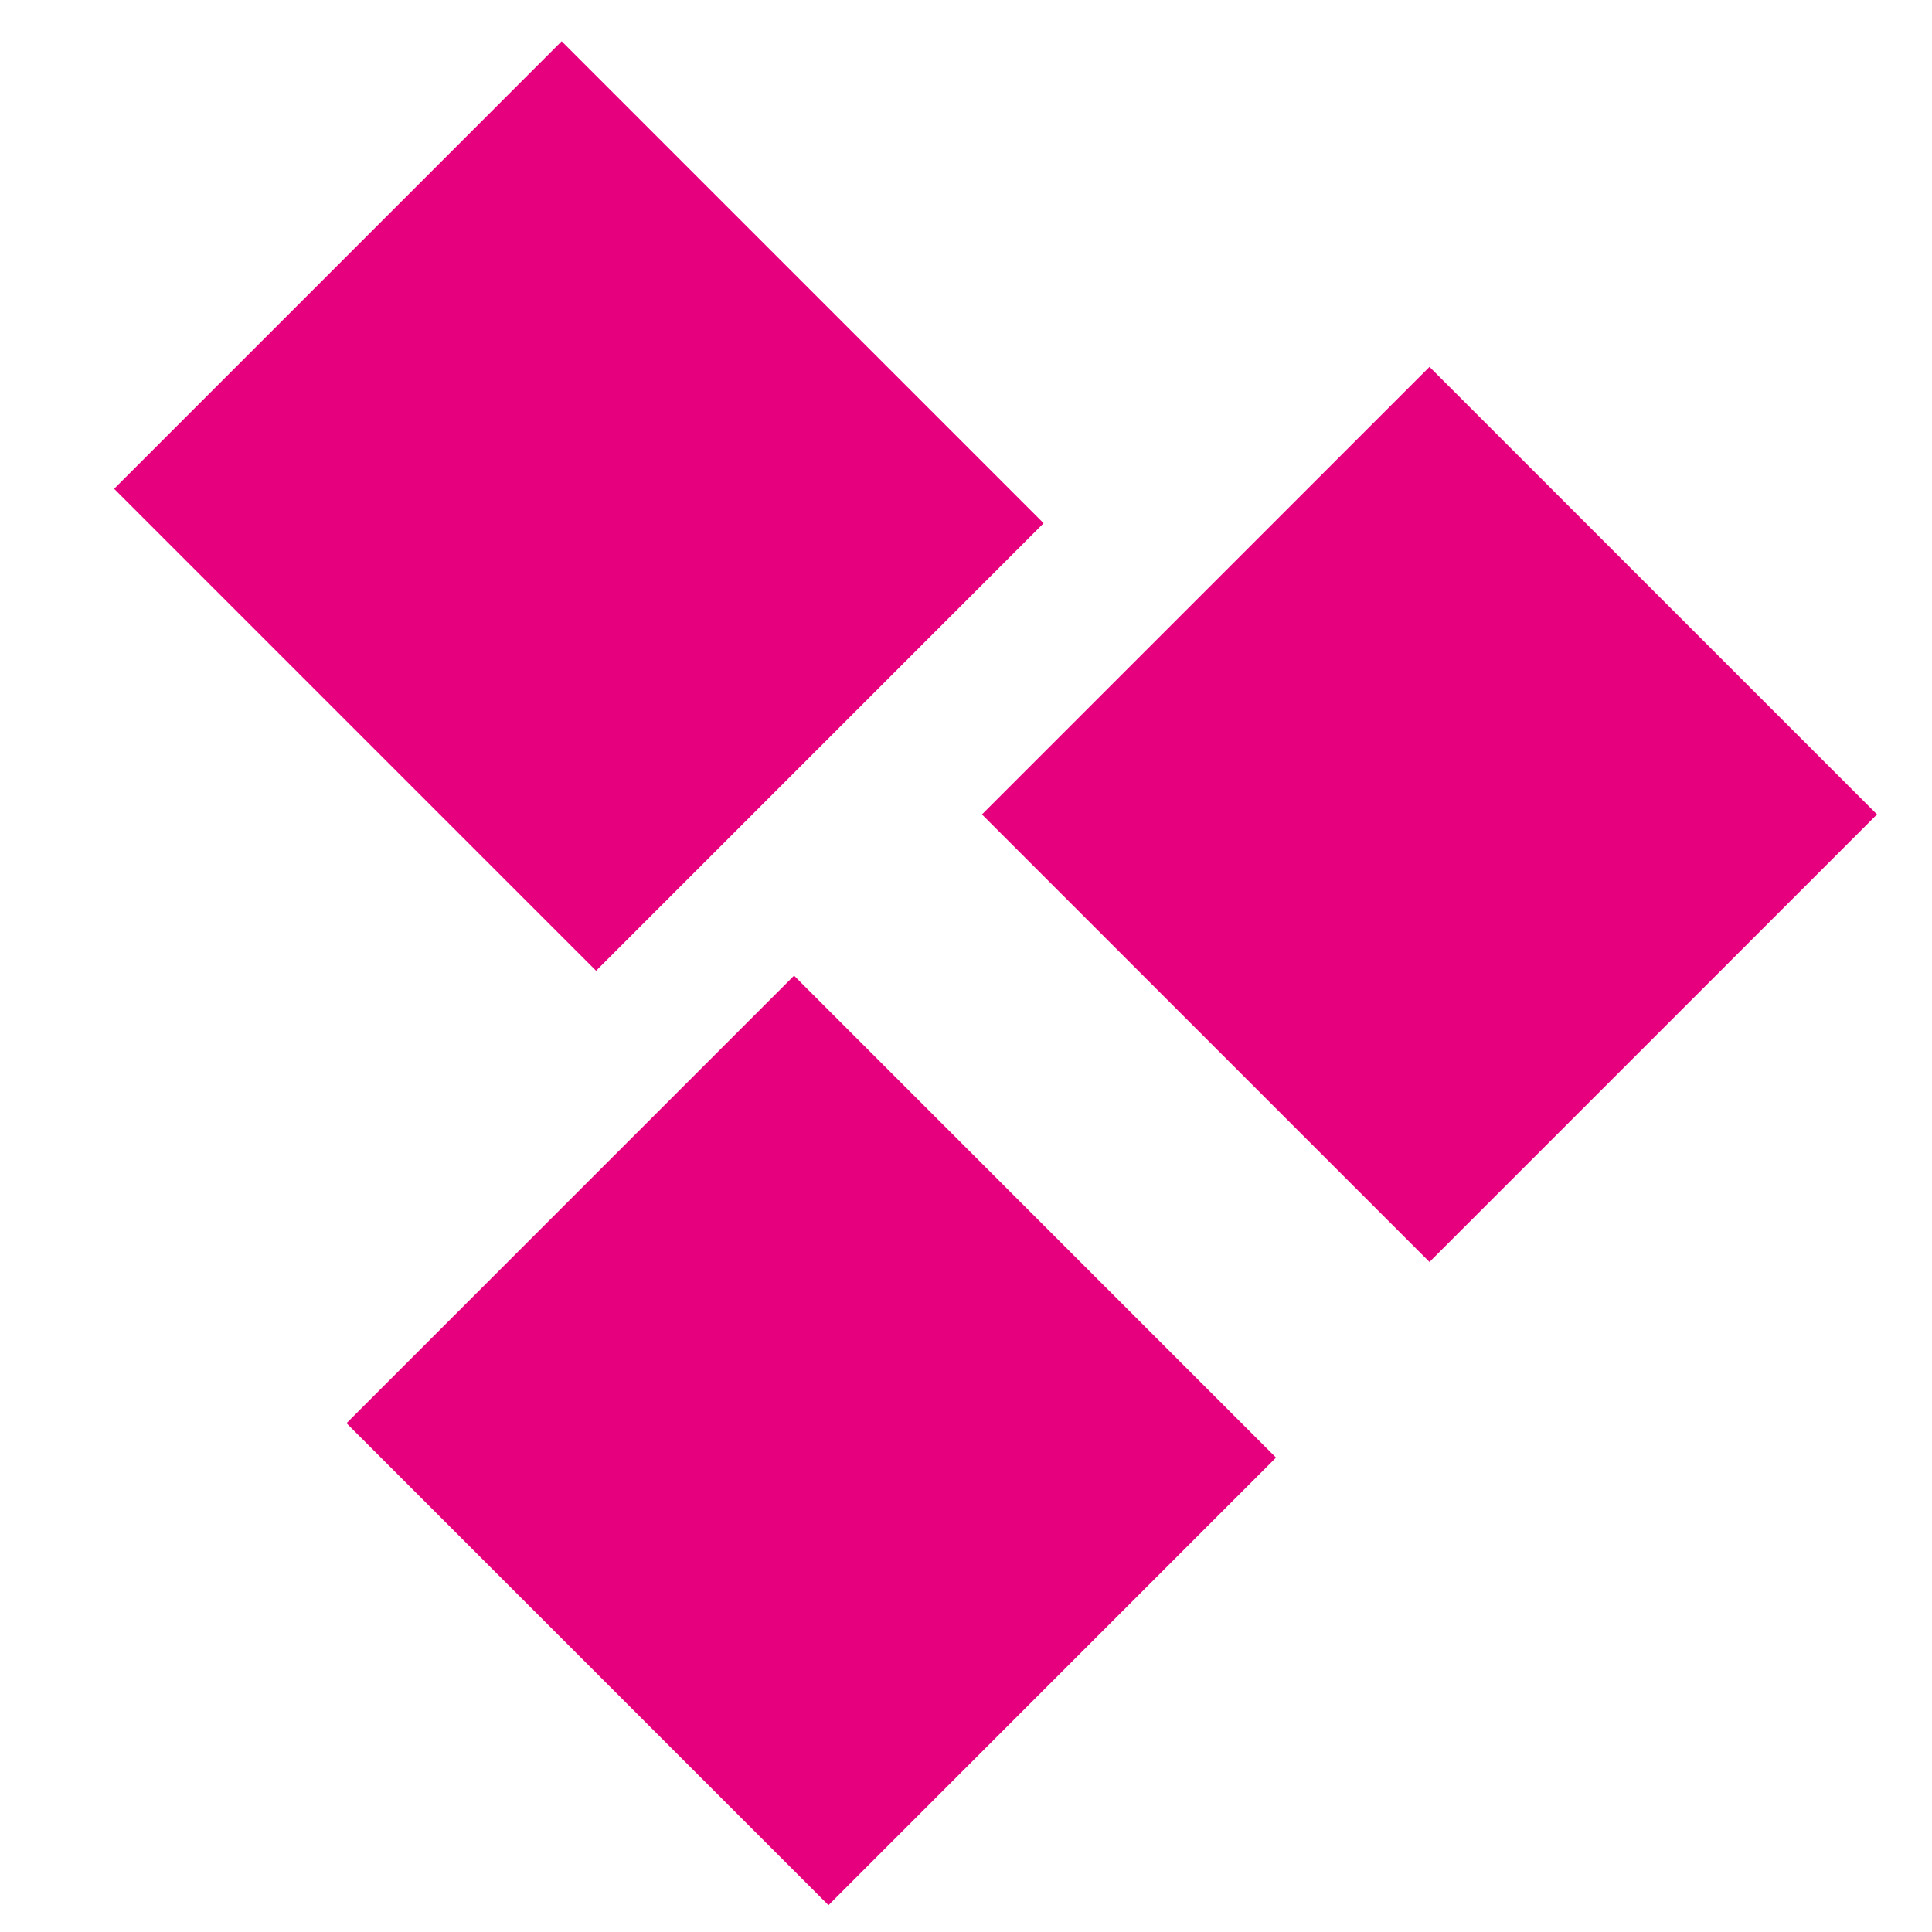
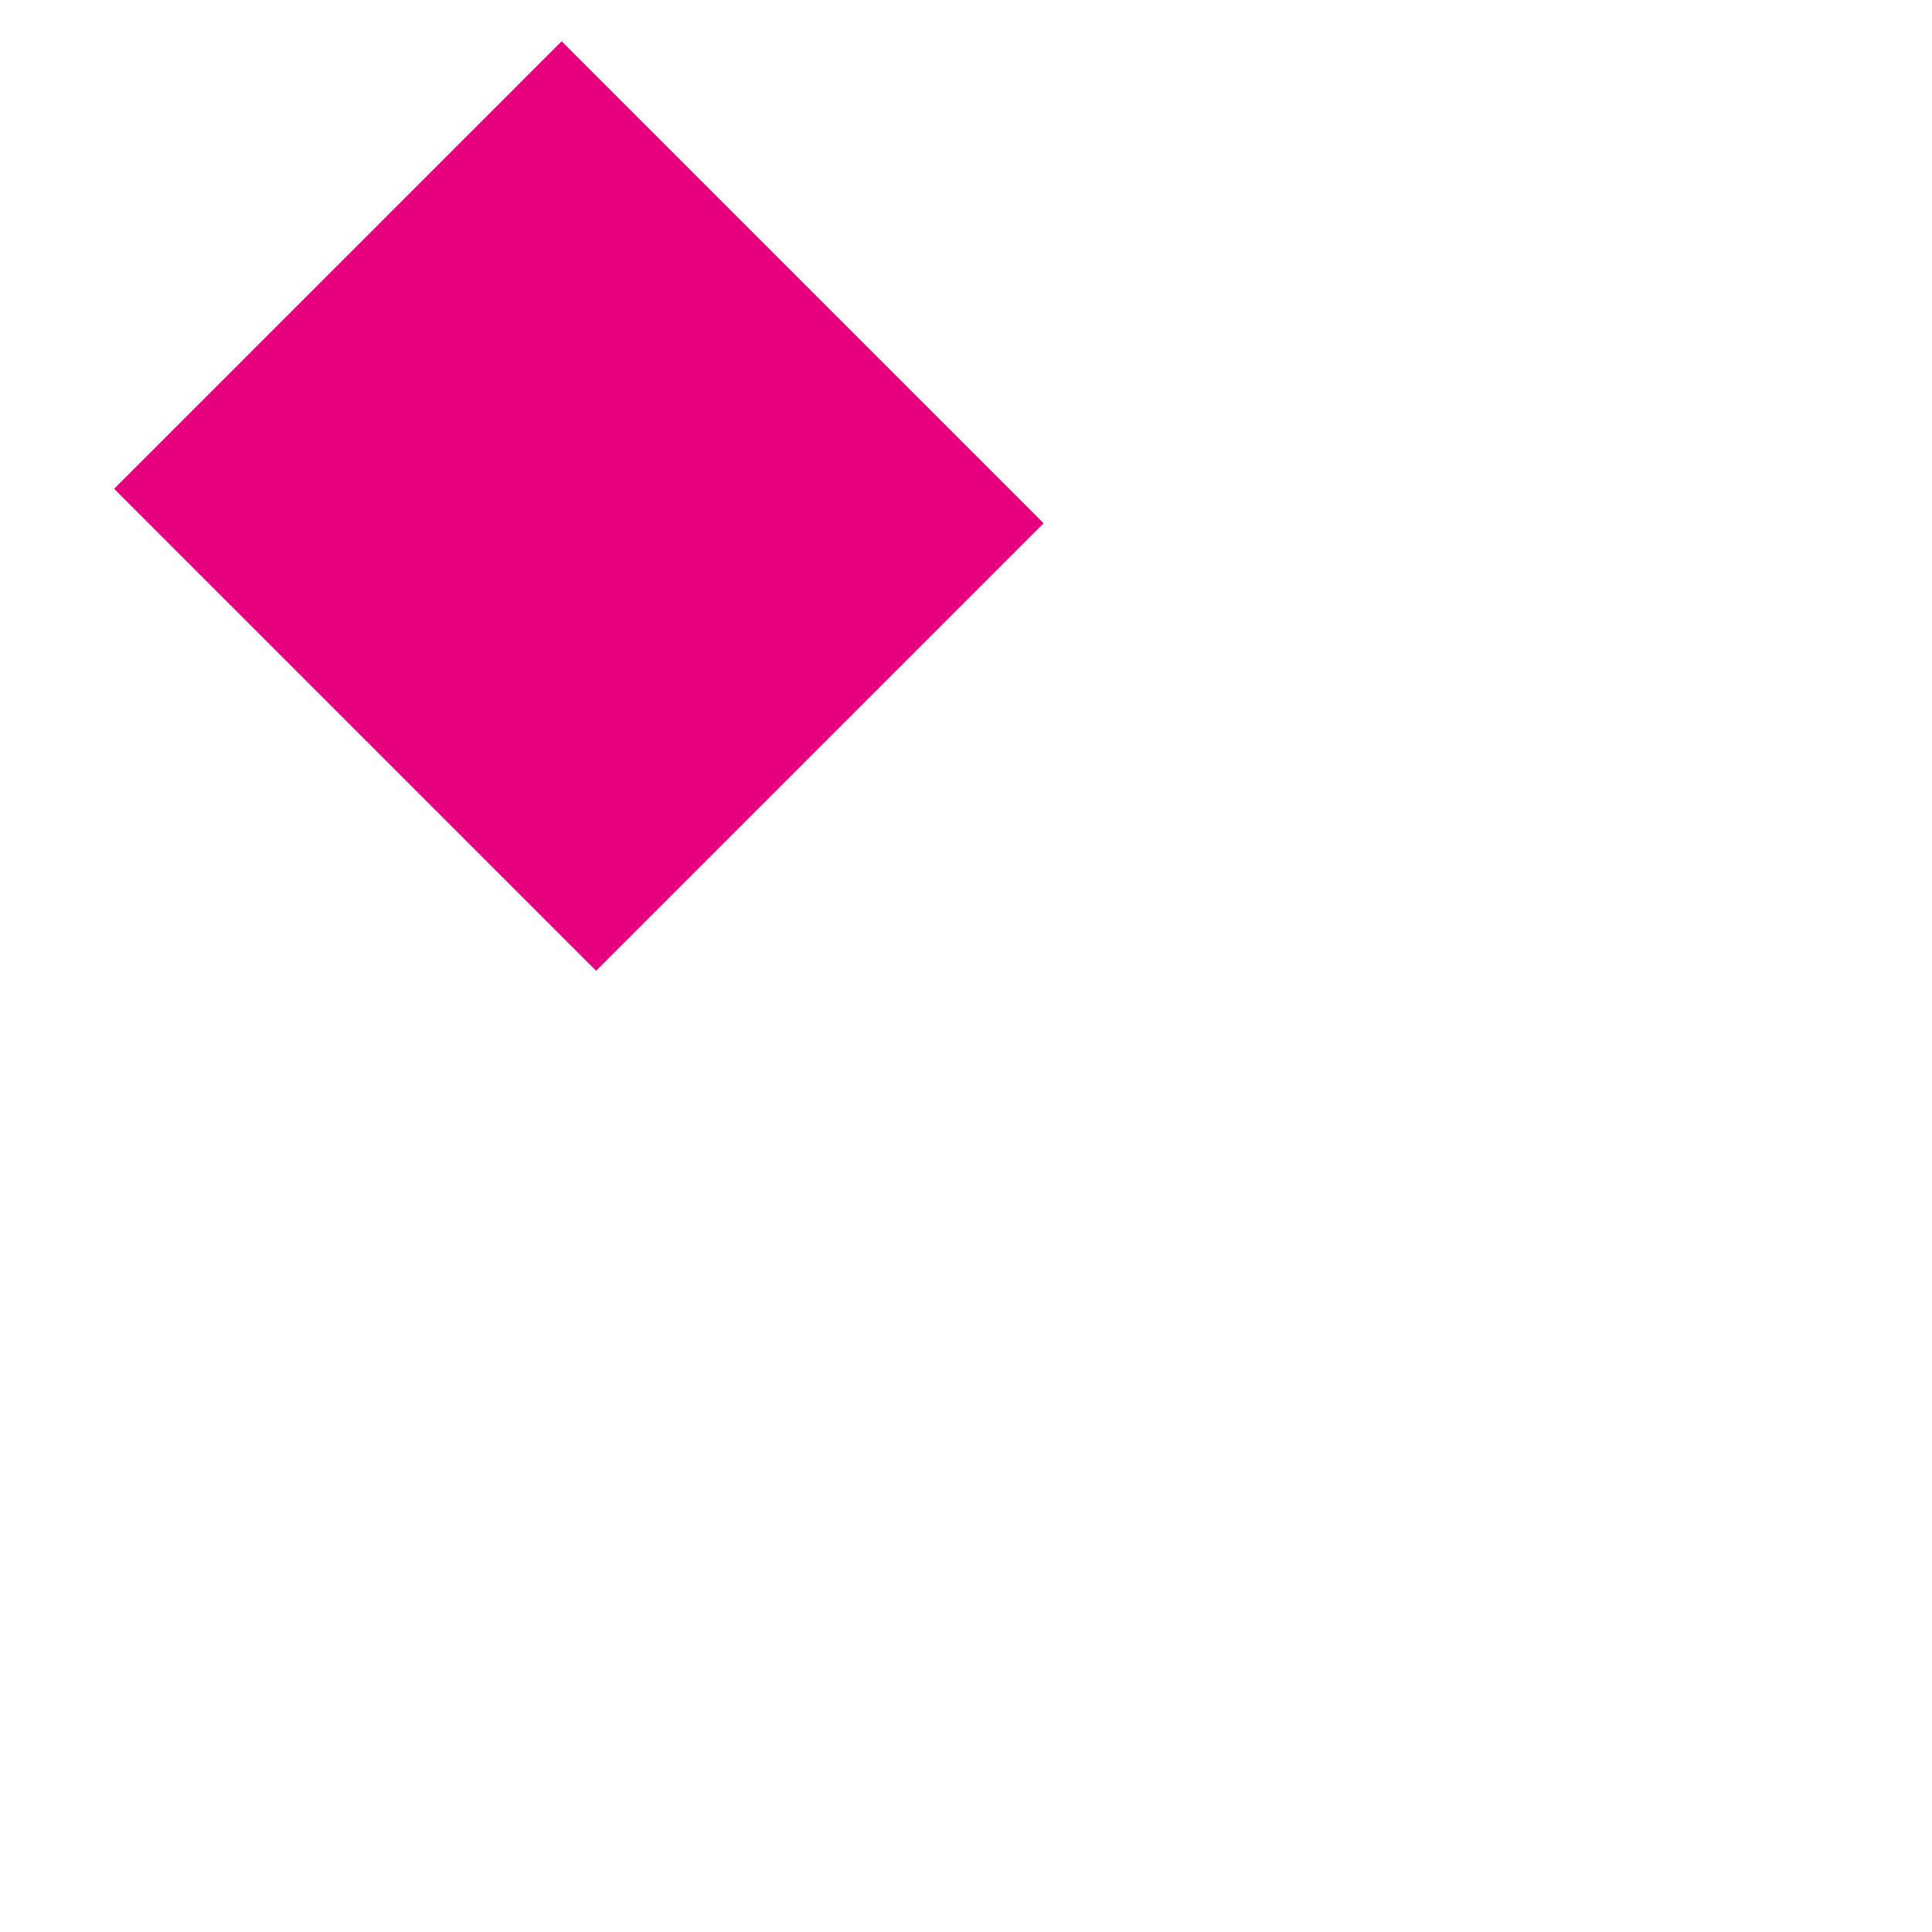
<svg xmlns="http://www.w3.org/2000/svg" id="uuid-5b6f097c-4f68-4660-ad1a-fab4bd342092" viewBox="0 0 141.73 141.73">
  <defs>
    <style>.uuid-39d05e1c-2ce0-465e-a322-4d1c5af83508{fill:#e6007e;}</style>
  </defs>
  <rect class="uuid-39d05e1c-2ce0-465e-a322-4d1c5af83508" x="19.25" y="12.12" width="46.43" height="50" transform="translate(-13.81 40.9) rotate(-45)" />
-   <rect class="uuid-39d05e1c-2ce0-465e-a322-4d1c5af83508" x="81.65" y="36.53" width="46.43" height="46.43" transform="translate(-11.53 91.65) rotate(-45)" />
-   <rect class="uuid-39d05e1c-2ce0-465e-a322-4d1c5af83508" x="36.3" y="80.67" width="46.43" height="50" transform="translate(-57.29 73.03) rotate(-45)" />
</svg>